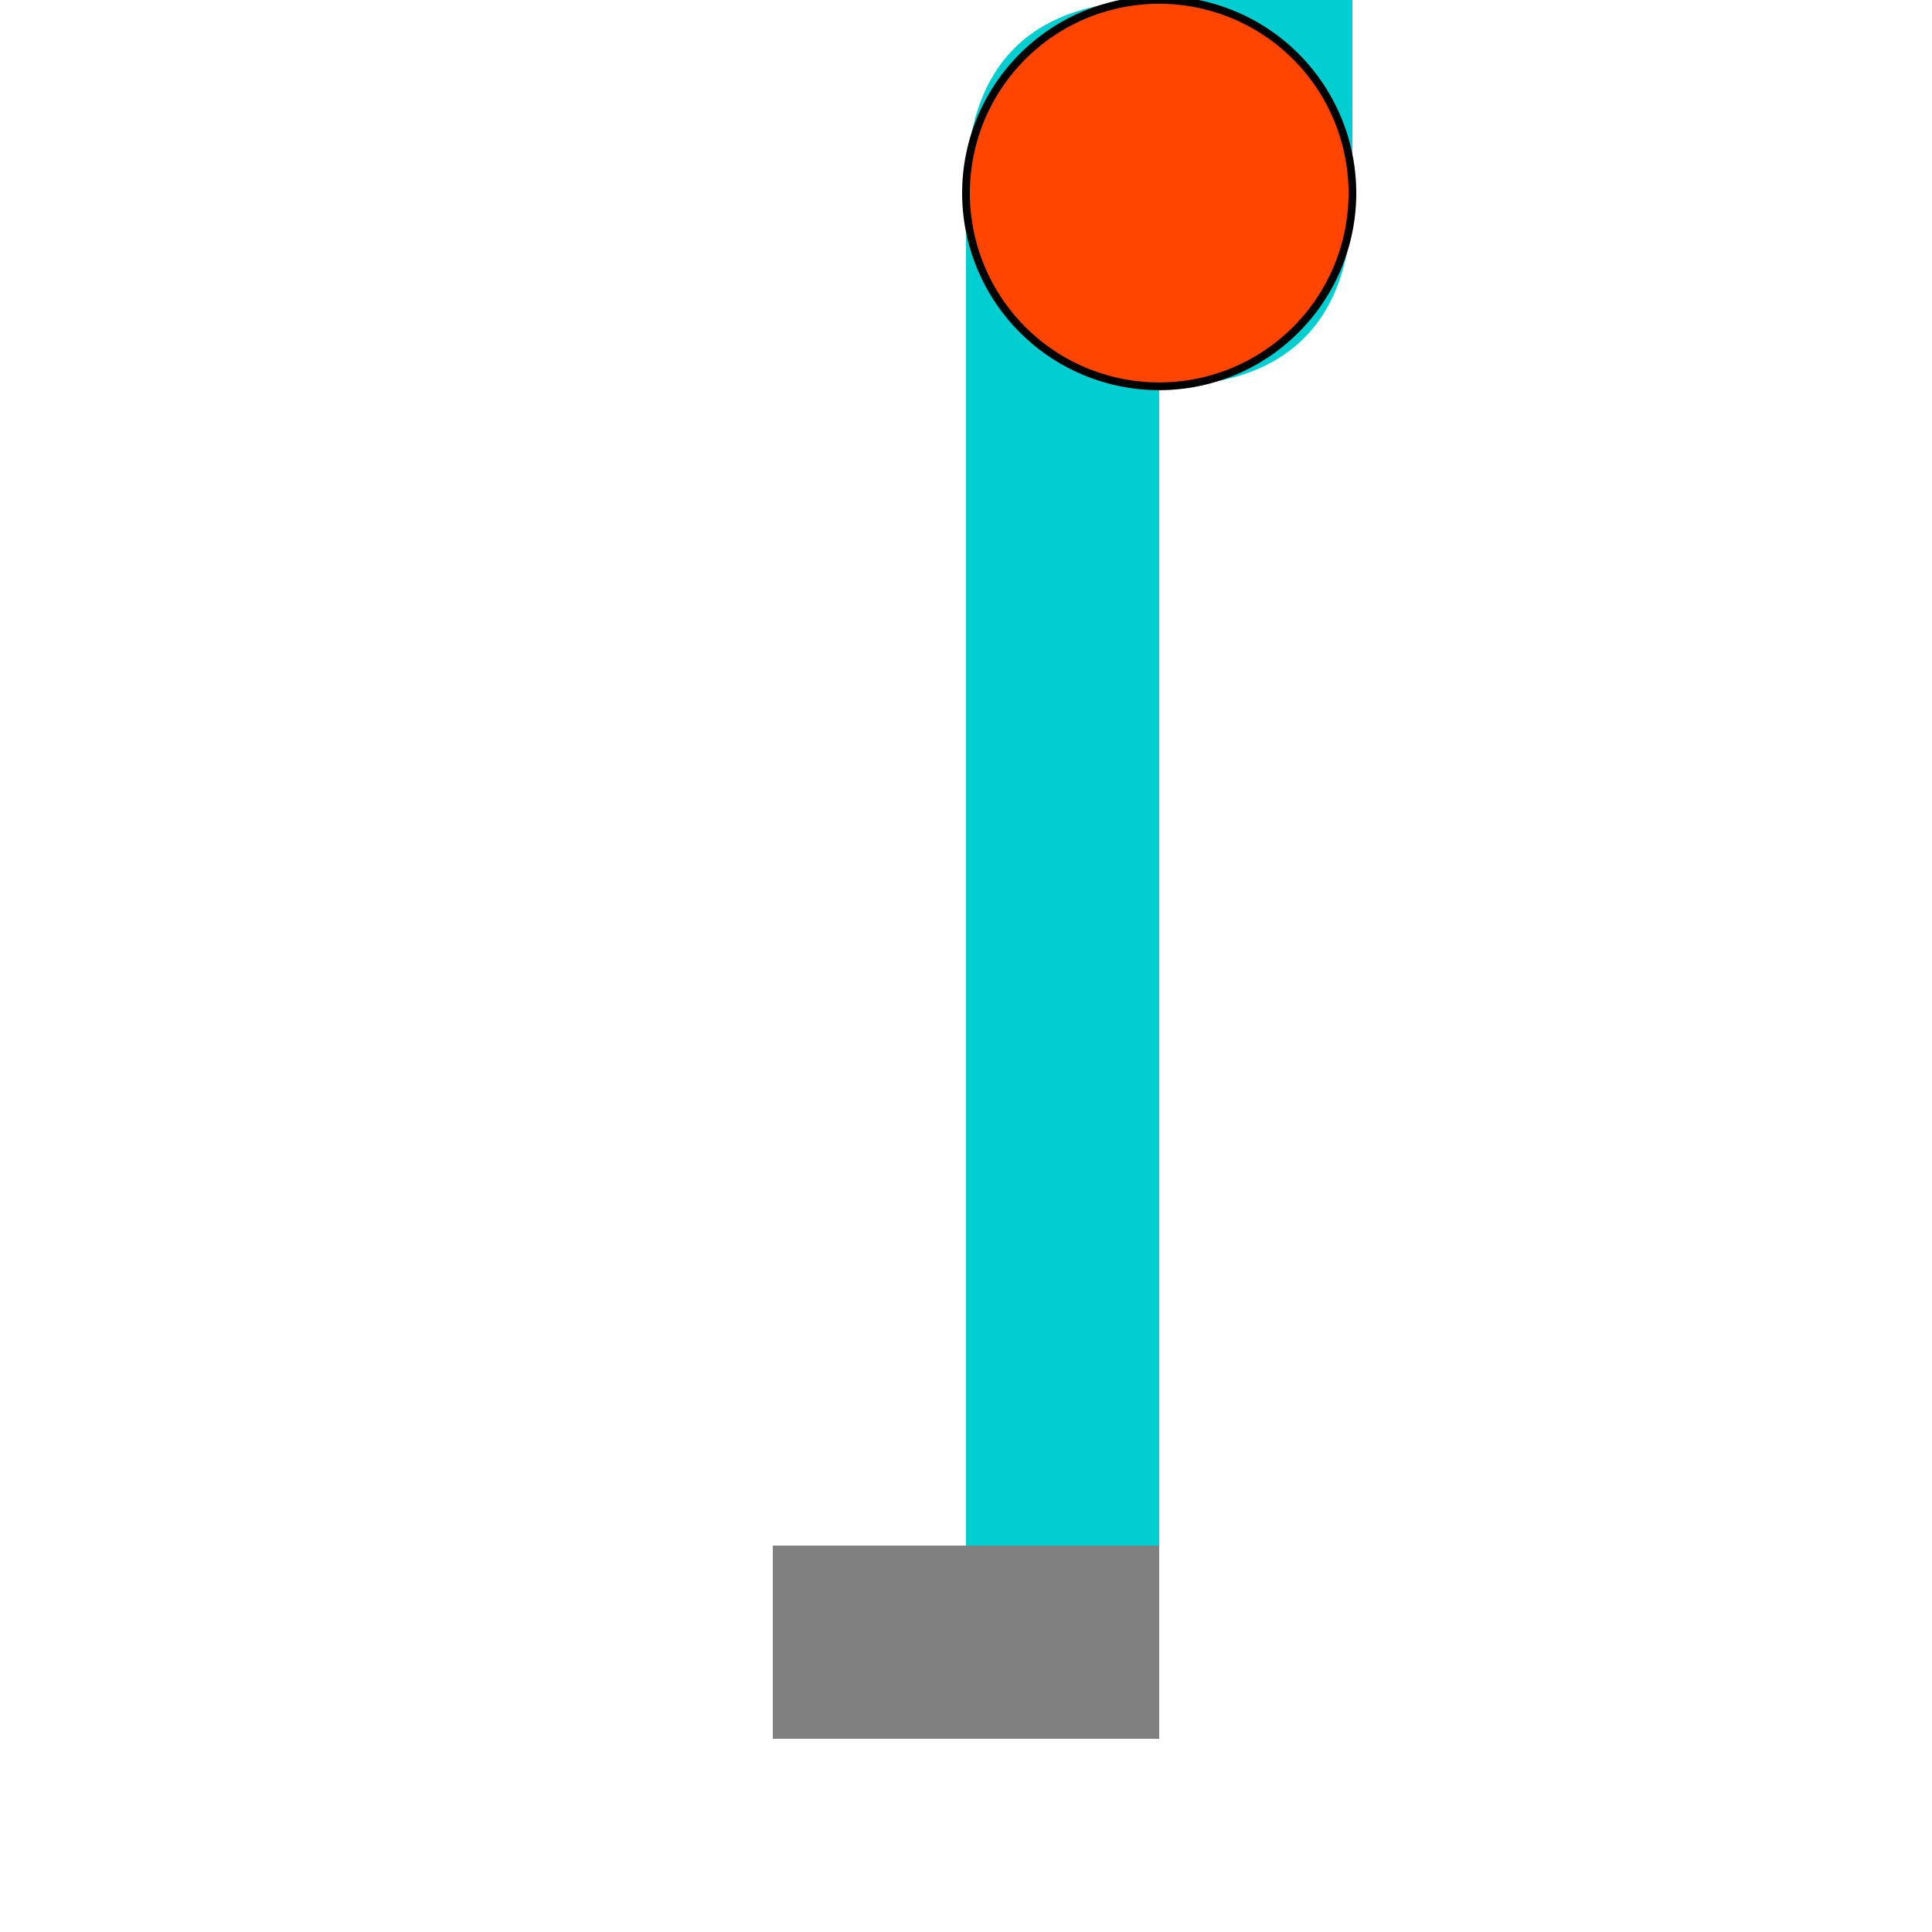
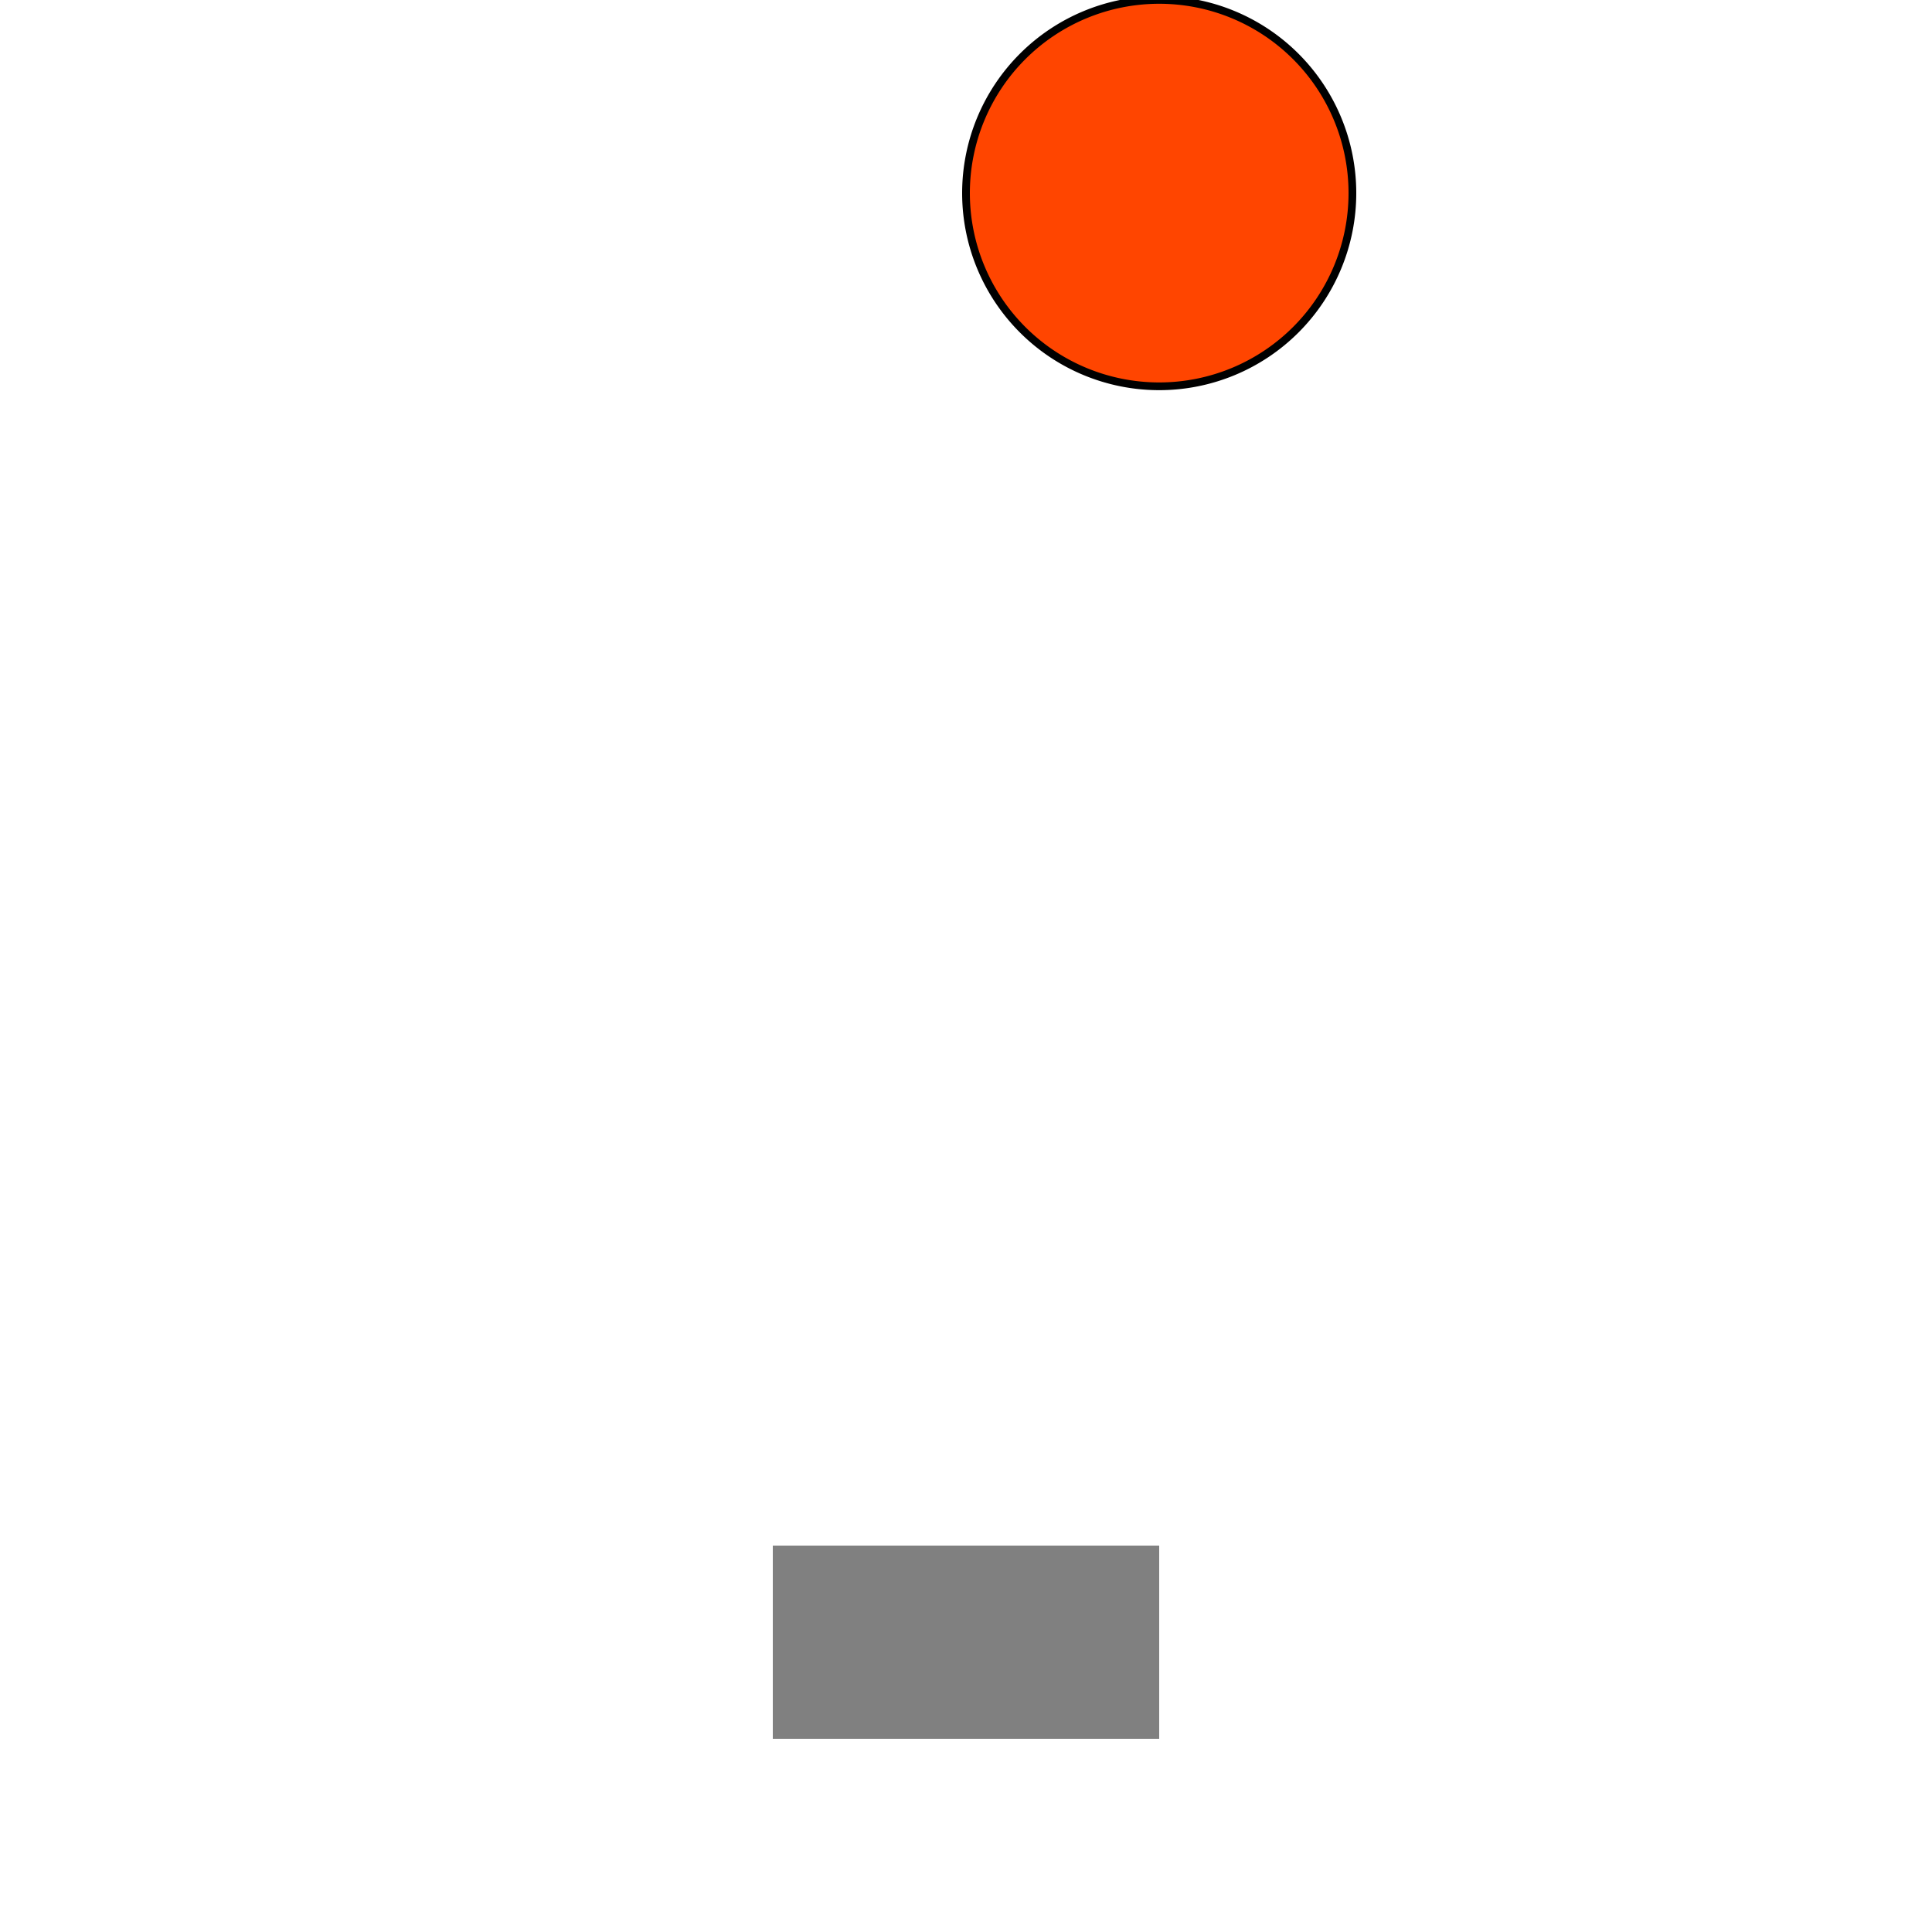
<svg xmlns="http://www.w3.org/2000/svg" width="500" height="500">
  <defs />
  <g>
    <path fill="#808080" stroke="none" paint-order="stroke fill markers" d=" M 200 400 L 200 450 L 300 450 L 300 400 Z" />
-     <path fill="#00CED1" stroke="none" paint-order="stroke fill markers" d=" M 250 400 L 250 50 Q 250 0 300 0 L 350 0 L 350 50 Q 350 100 300 100 L 300 400 L 250 400 Z" />
    <path fill="#FF4500" stroke="#000000" paint-order="fill stroke markers" d=" M 350 50 A 50 50 0 1 1 350 49.95 Z" stroke-miterlimit="10" stroke-width="2" stroke-dasharray="" />
-     <path fill="#00BFFF" stroke="none" paint-order="stroke fill markers" d=" M 300 0 L 300 -50 L 350 -100 L 400 -50 L 400 0 Z" />
  </g>
</svg>